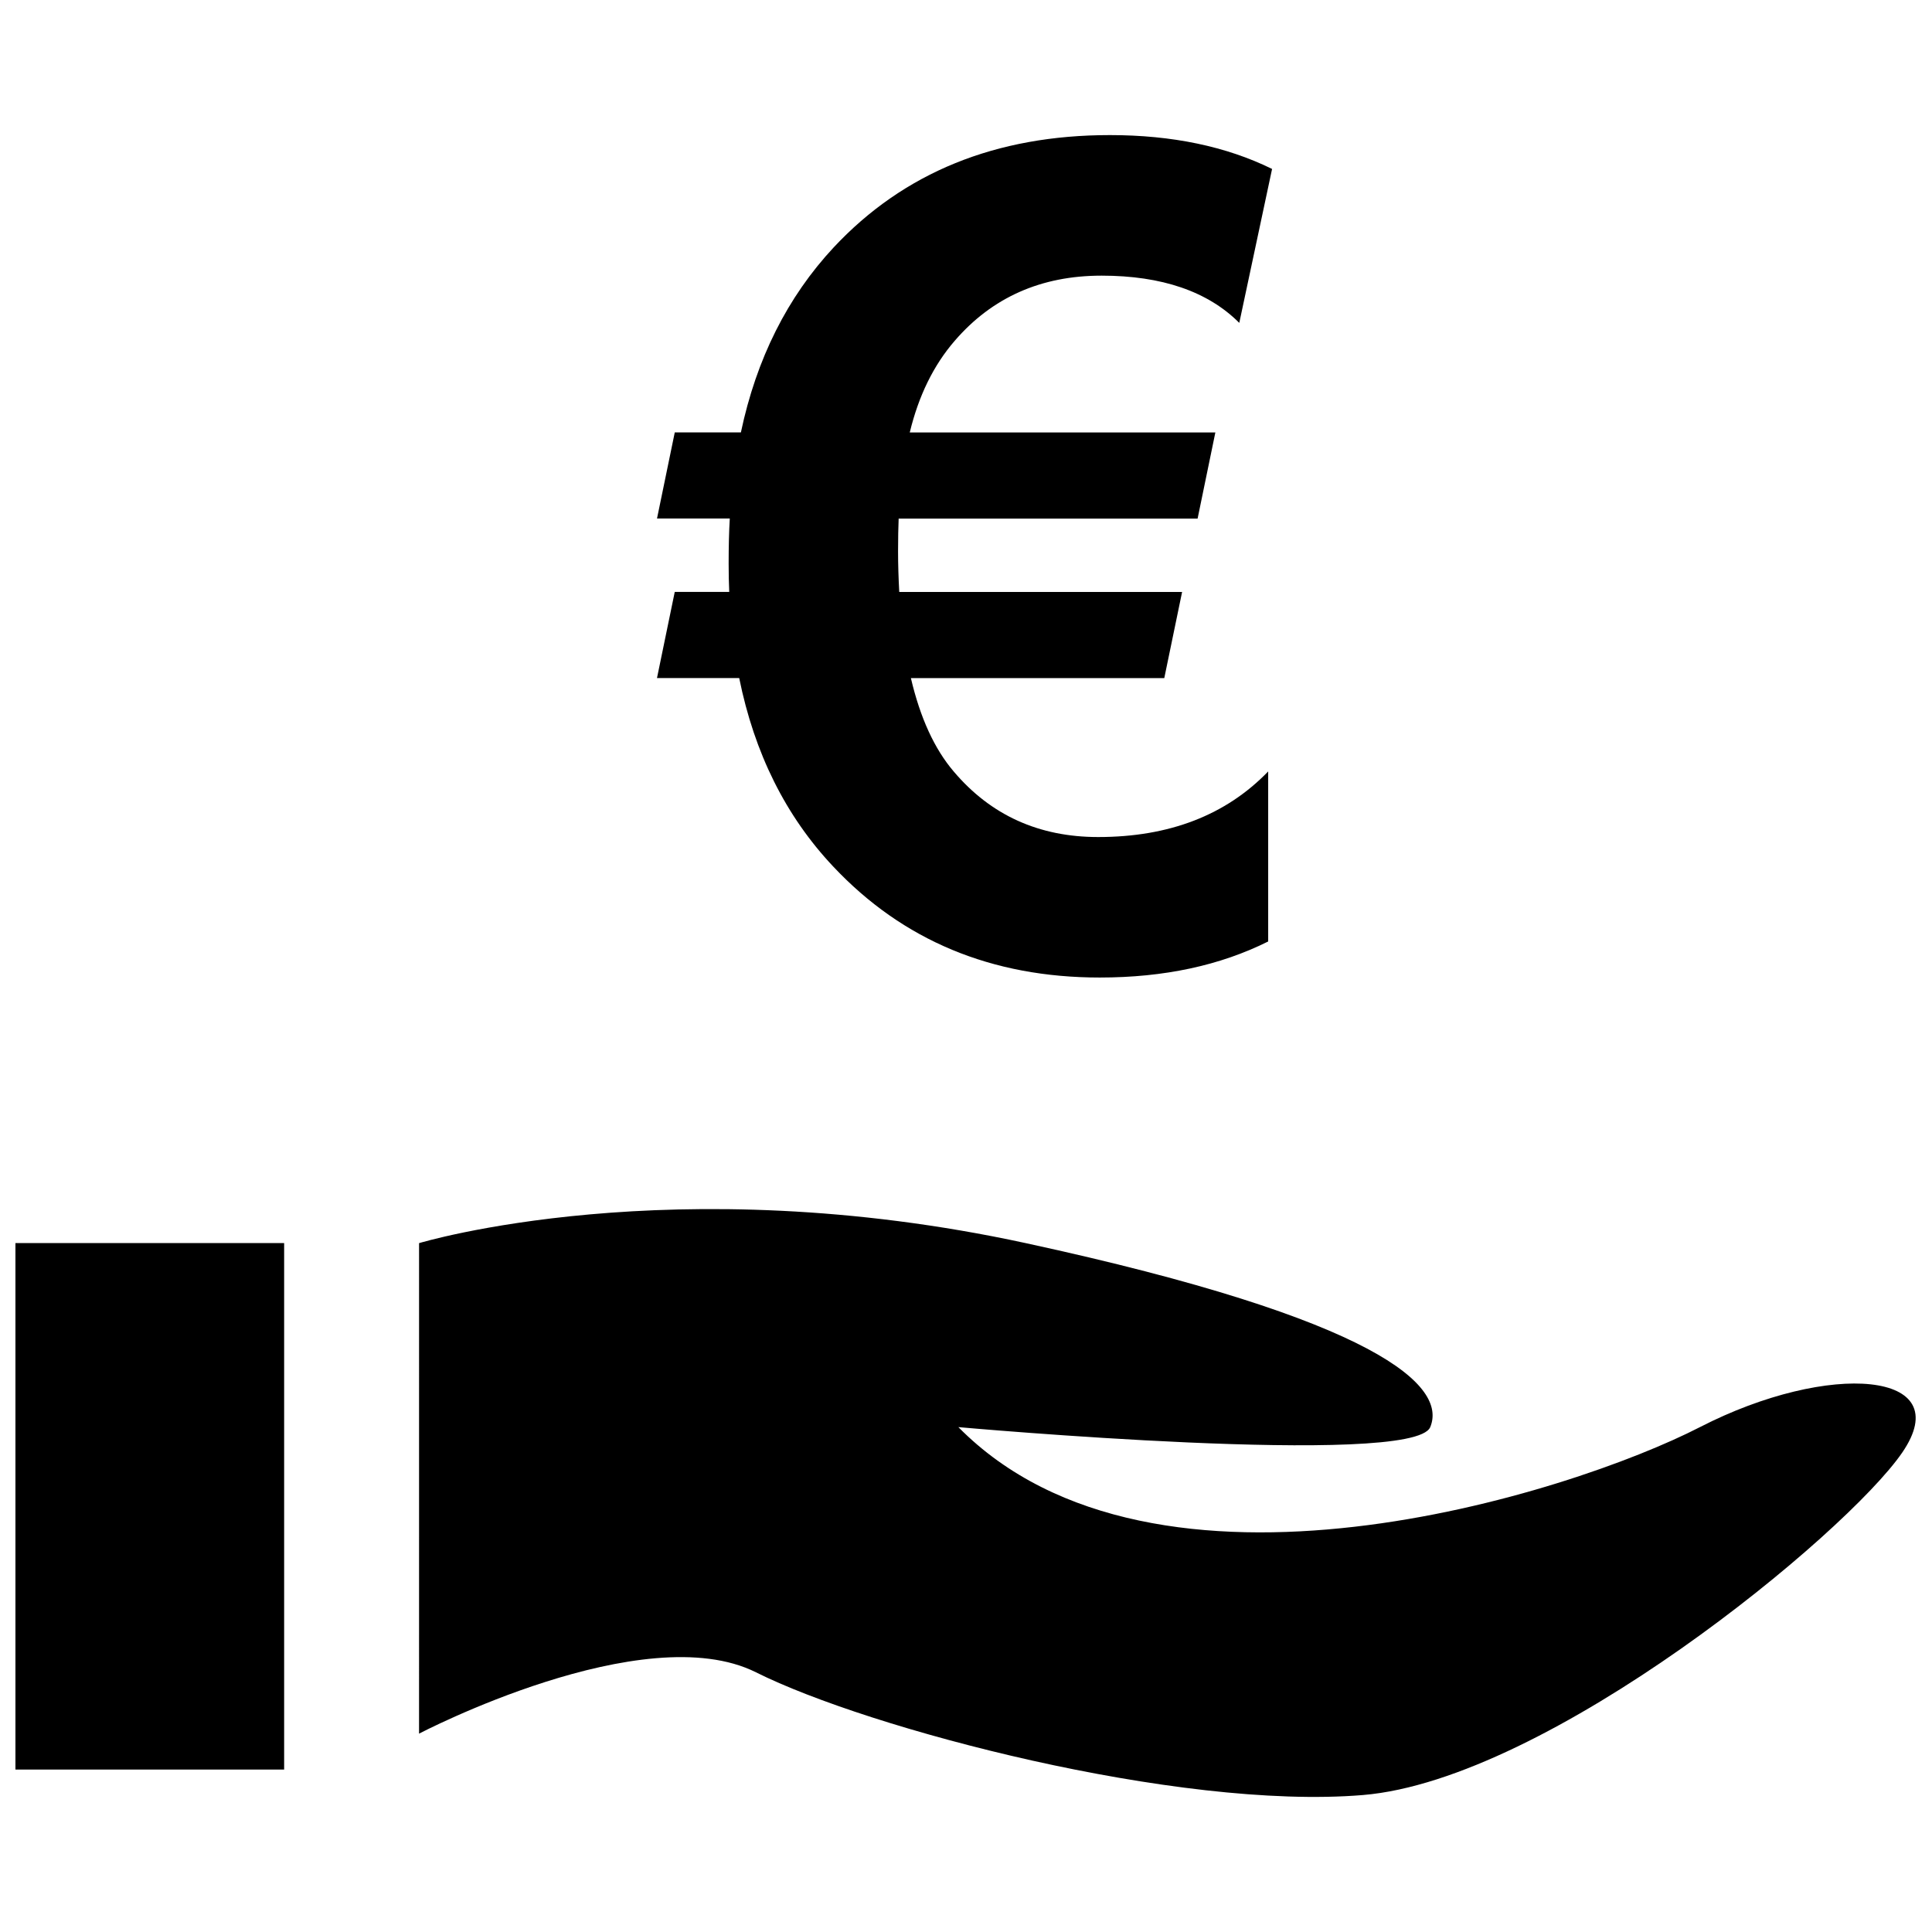
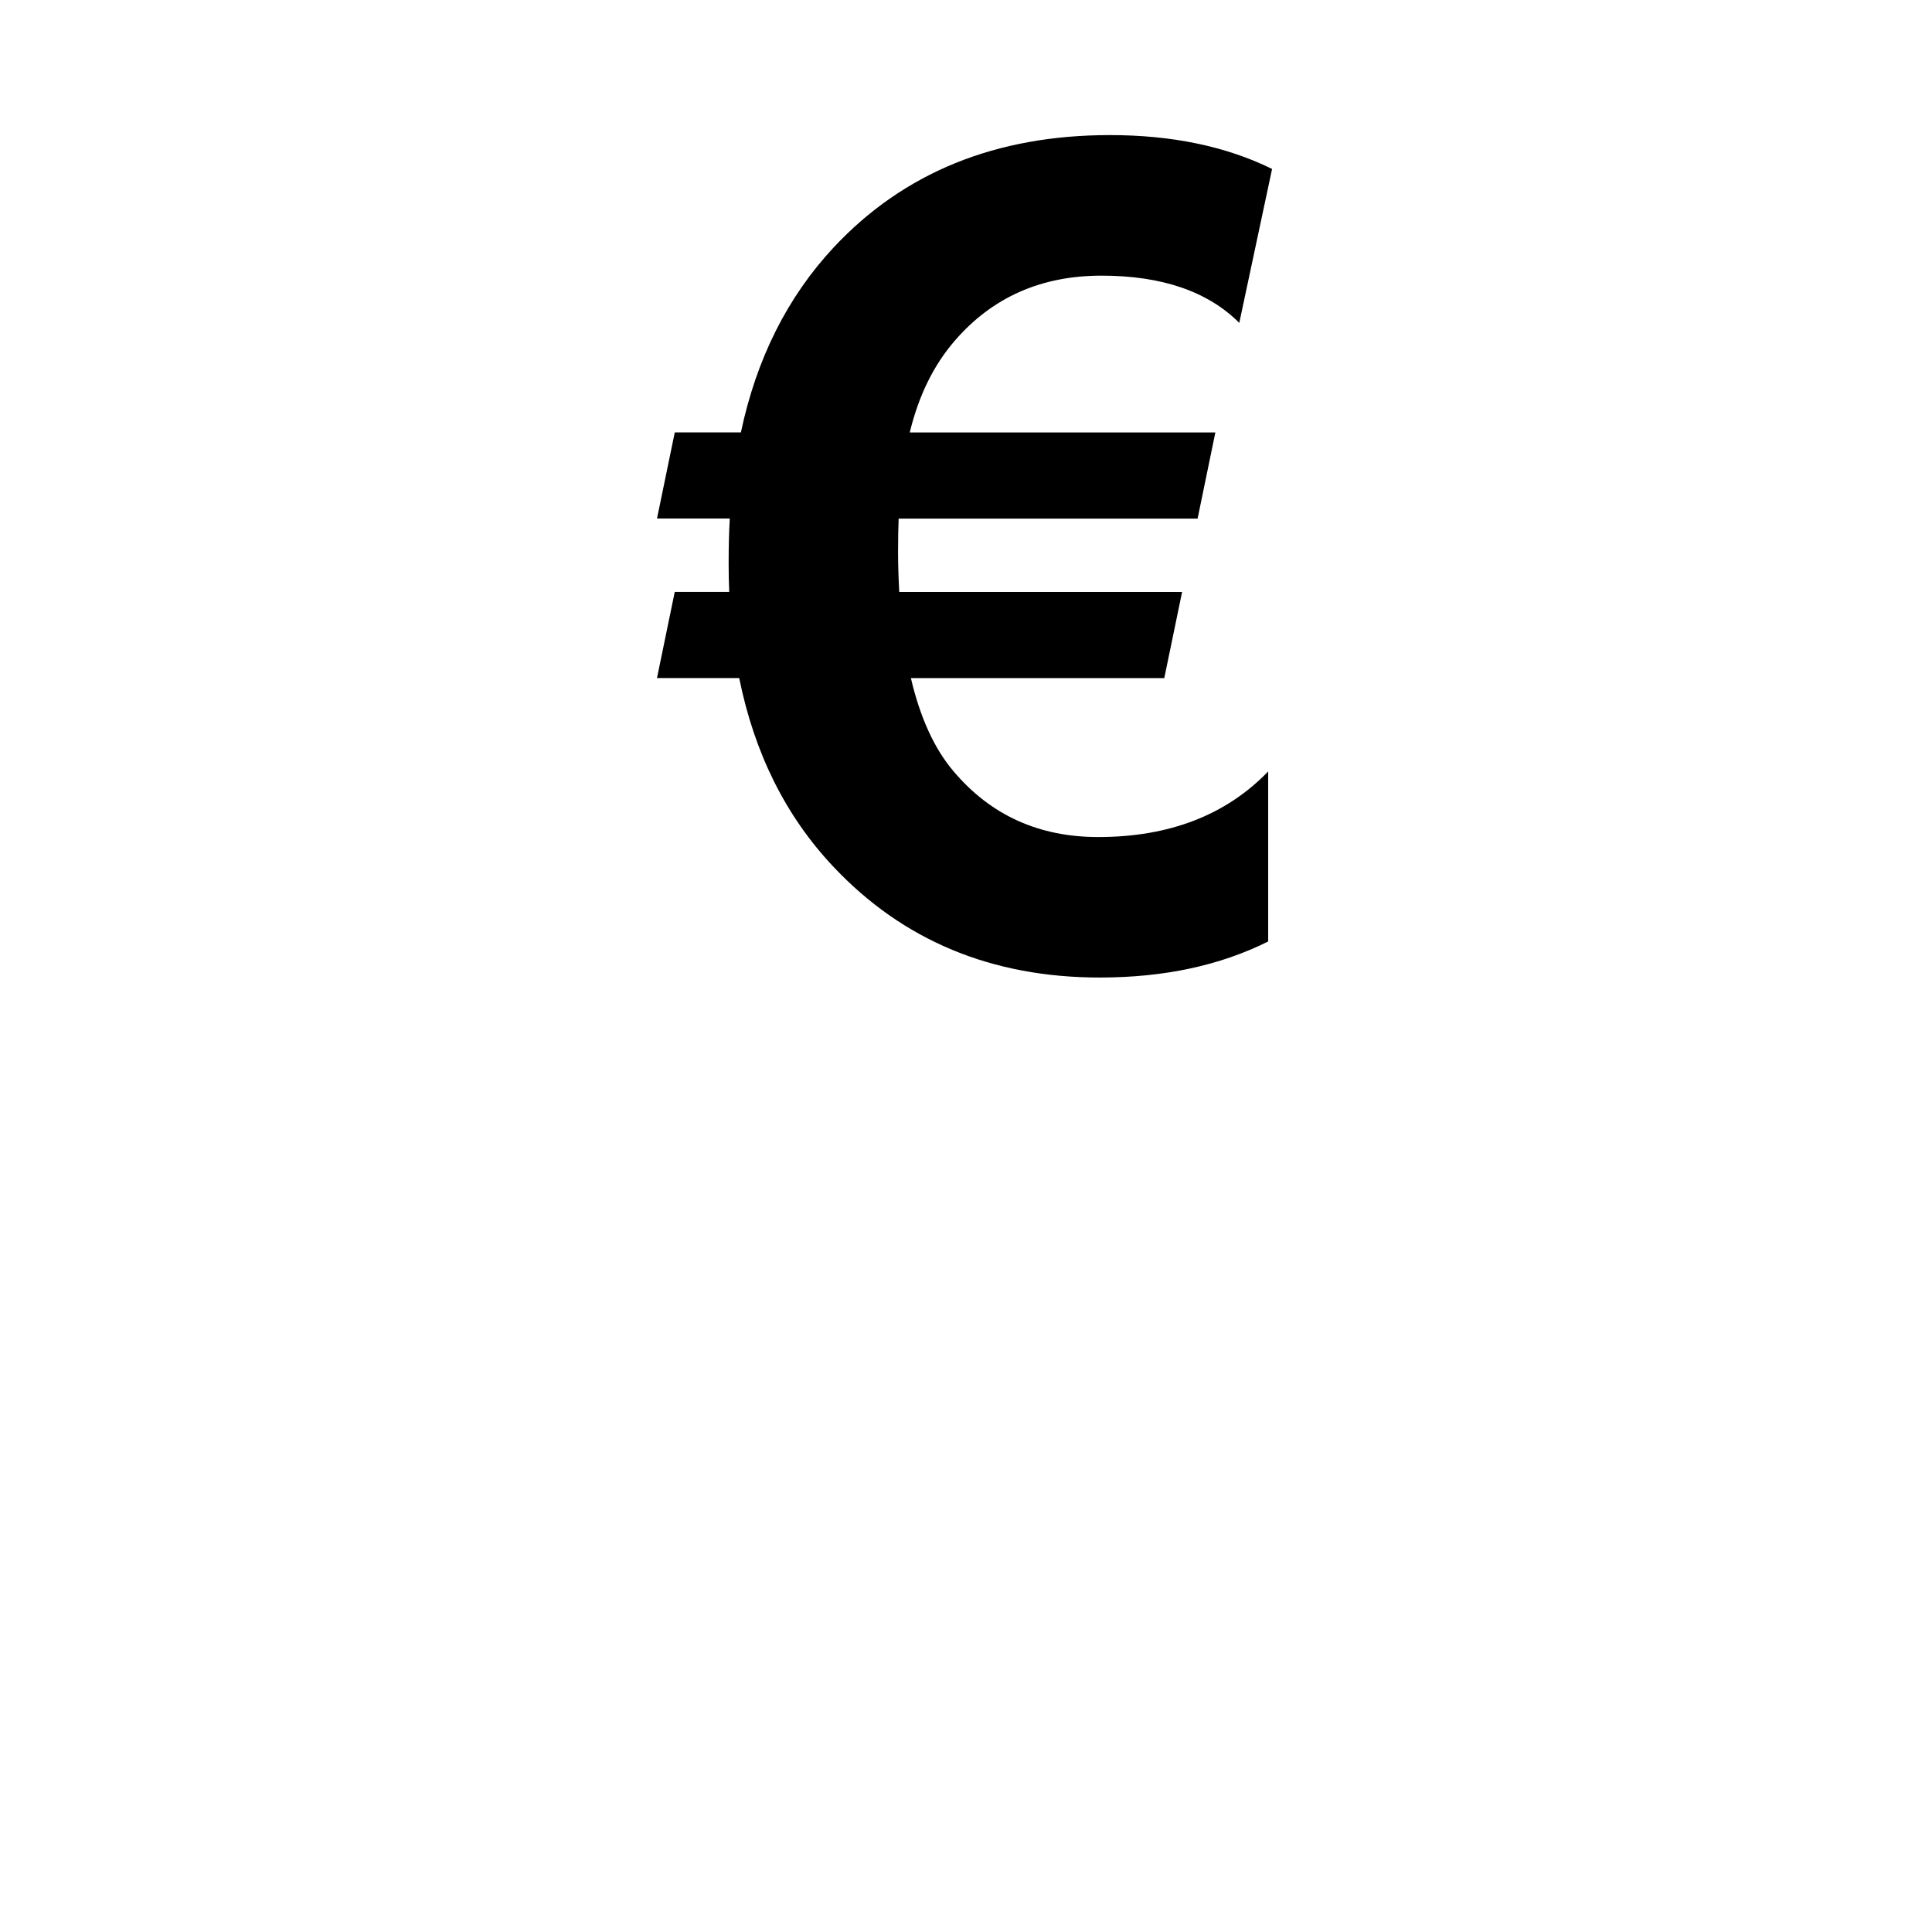
<svg xmlns="http://www.w3.org/2000/svg" width="800px" height="800px" version="1.1" viewBox="144 144 512 512">
  <defs>
    <clipPath id="b">
-       <path d="m255 464h396.9v157h-396.9z" />
-     </clipPath>
+       </clipPath>
    <clipPath id="a">
-       <path d="m148.09 473h71.906v140h-71.906z" />
-     </clipPath>
+       </clipPath>
  </defs>
  <g clip-path="url(#b)">
    <path d="m255.04 603.44s59.543-31.156 89.332-16.246c29.789 14.91 111.66 36.574 160.79 32.512s128.03-69.07 142.93-90.734c14.895-21.664-19.348-24.371-53.594-6.769-34.242 17.602-144.41 52.82-196.52 0 0 0 120.58 10.832 125.05 0 4.473-10.832-13.398-28.434-107.18-48.758-93.789-20.309-160.79 0-160.79 0l-0.004 130z" />
  </g>
  <g clip-path="url(#a)">
    <path d="m147.84 473.43h71.461v139.52h-71.461z" />
  </g>
  <path d="m435.91 217.05c16.012 0 28.184 4.188 36.512 12.516l8.691-40.793c-12.156-5.984-26.512-8.973-42.98-8.973-30.246 0-54.648 9.918-73.195 29.758-12.266 13.16-20.469 29.504-24.594 49.027h-17.523l-4.707 22.828h19.285c-0.203 3.449-0.301 7.414-0.301 11.934 0 2.644 0.047 5.148 0.156 7.512h-14.438l-4.707 22.828h21.789c4.031 19.934 12.312 36.574 24.891 49.926 18.453 19.633 42.02 29.441 70.676 29.441 16.988 0 31.852-3.18 44.617-9.555v-45.059c-11.195 11.586-26.215 17.383-45.059 17.383-15.695 0-28.465-5.777-38.289-17.383-5.102-5.984-8.879-14.234-11.336-24.734h67.148l4.723-22.828h-74.957c-0.203-3.715-0.316-7.305-0.316-10.754 0-3.543 0.062-6.422 0.156-8.691h79.223l4.707-22.828h-80.988c2.348-9.715 6.312-17.82 11.918-24.293 9.93-11.512 22.902-17.262 38.898-17.262z" />
</svg>